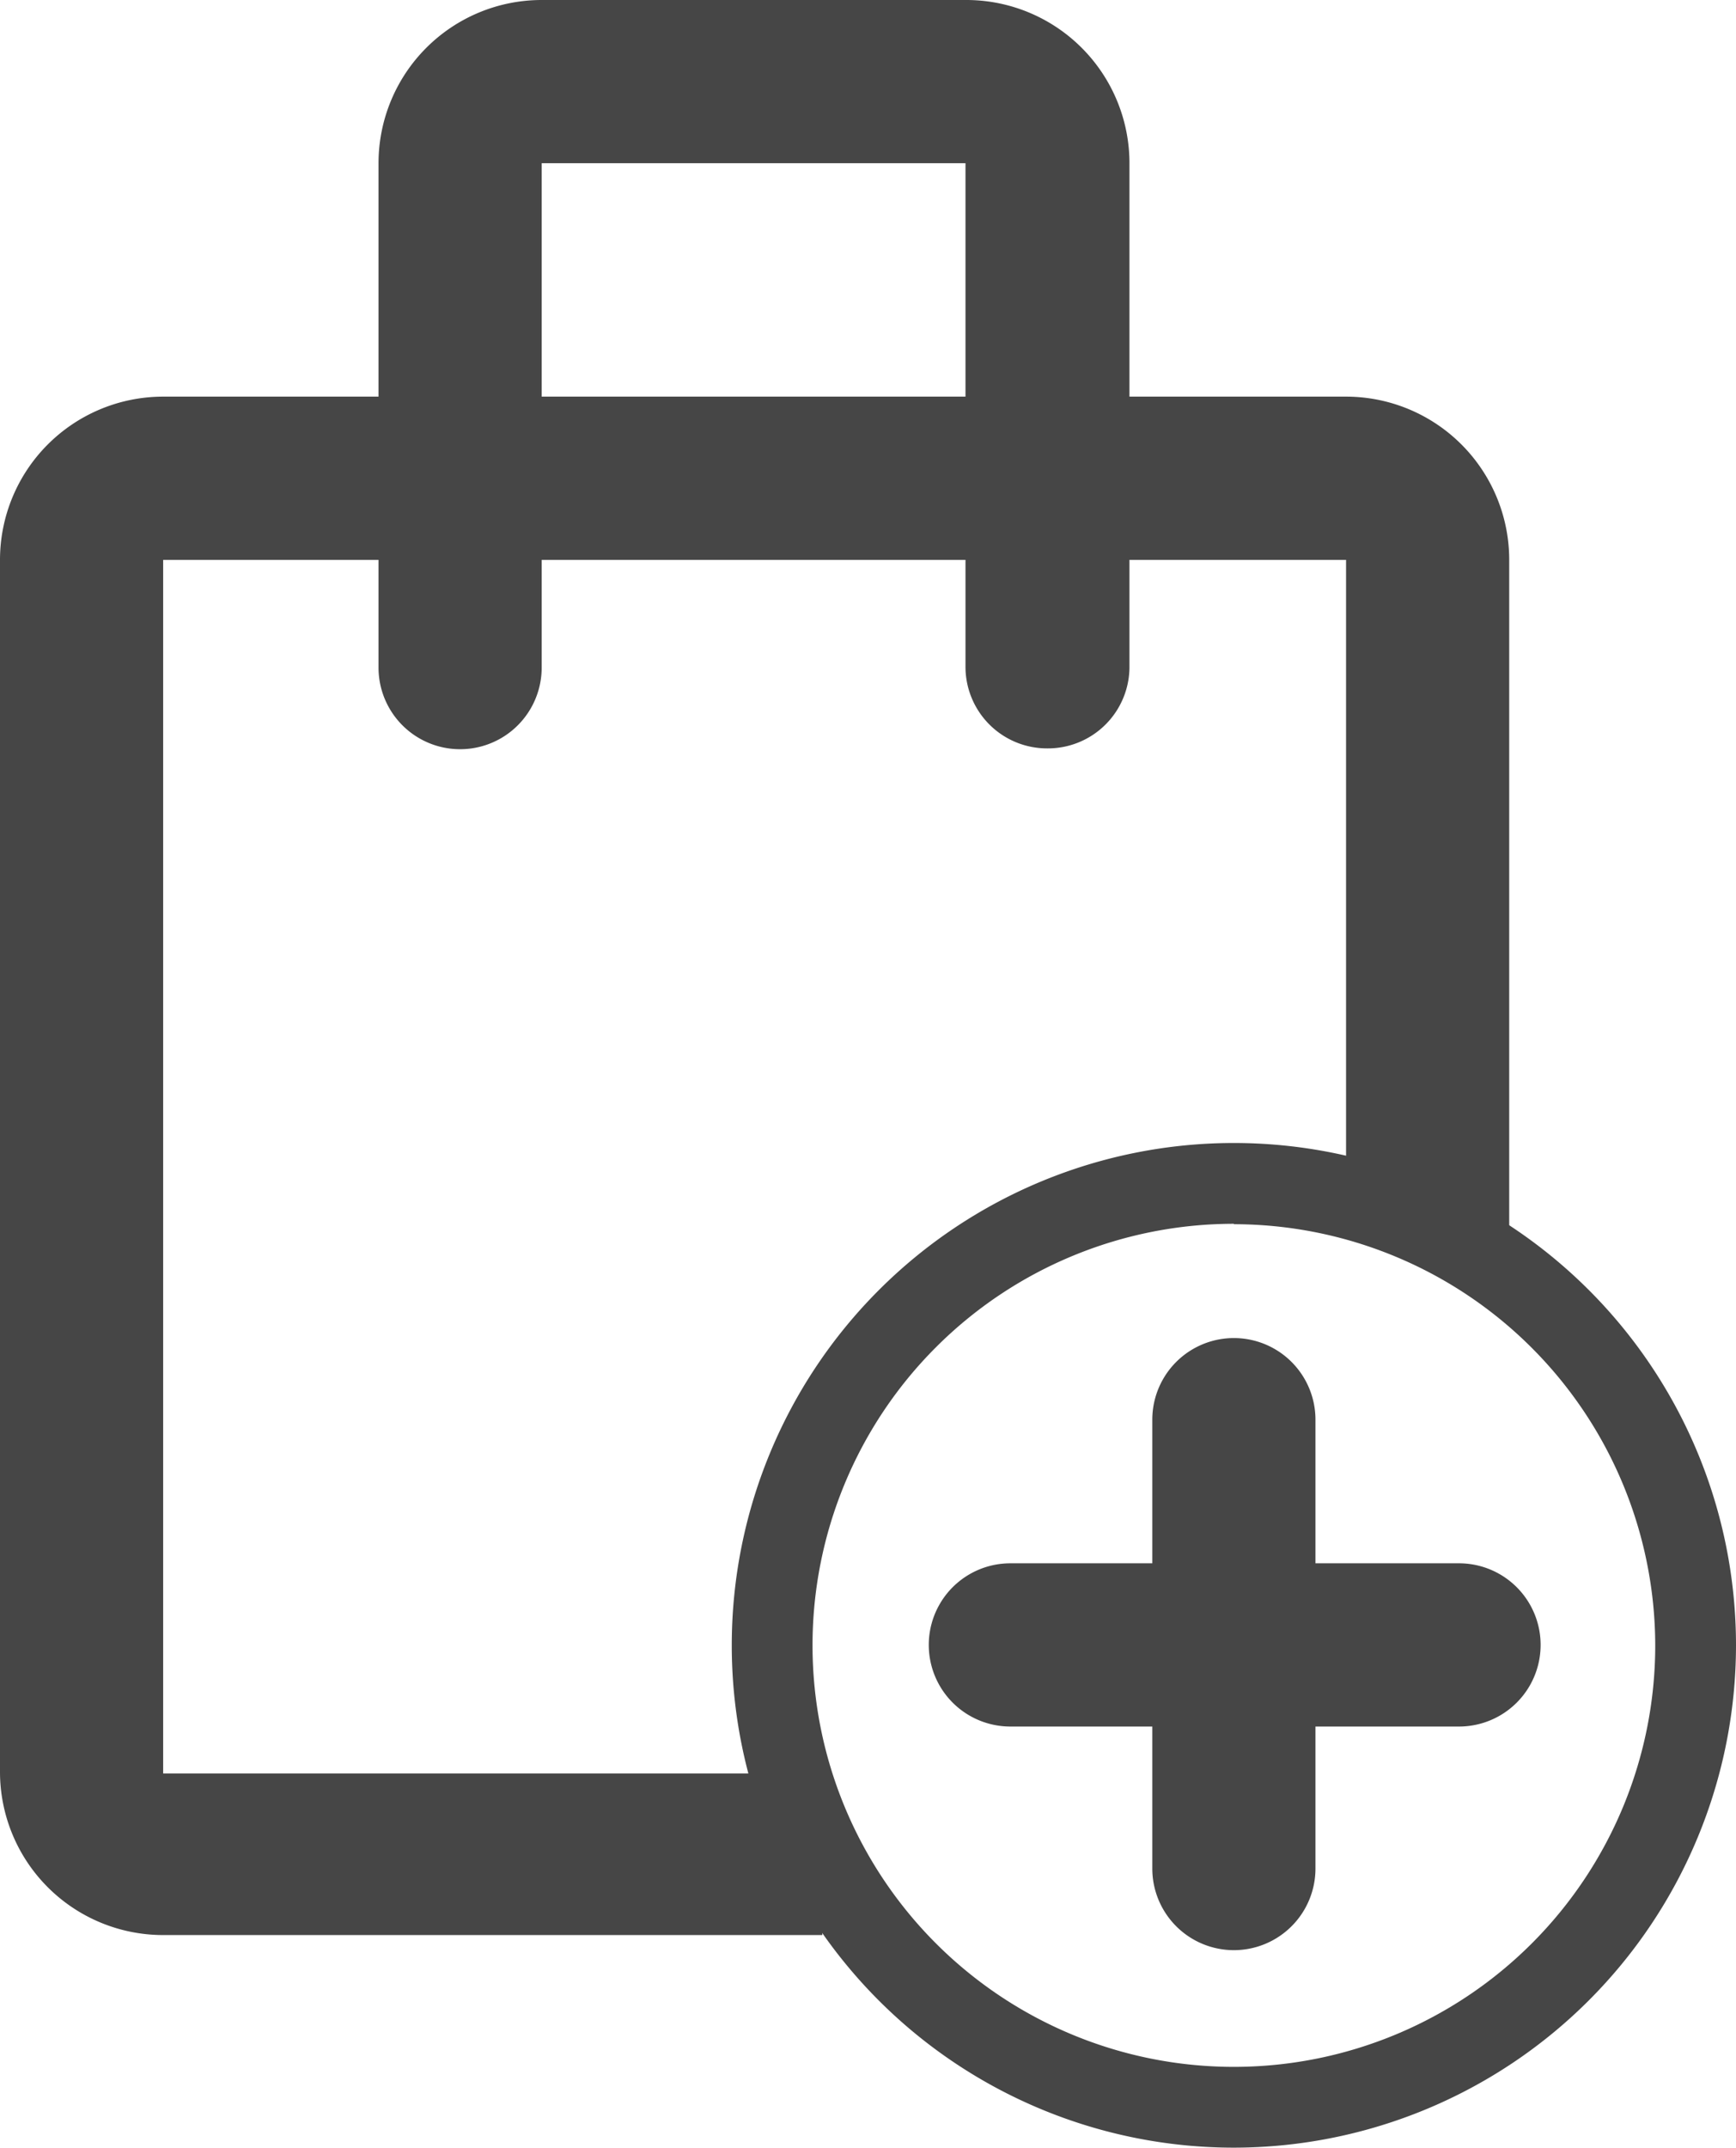
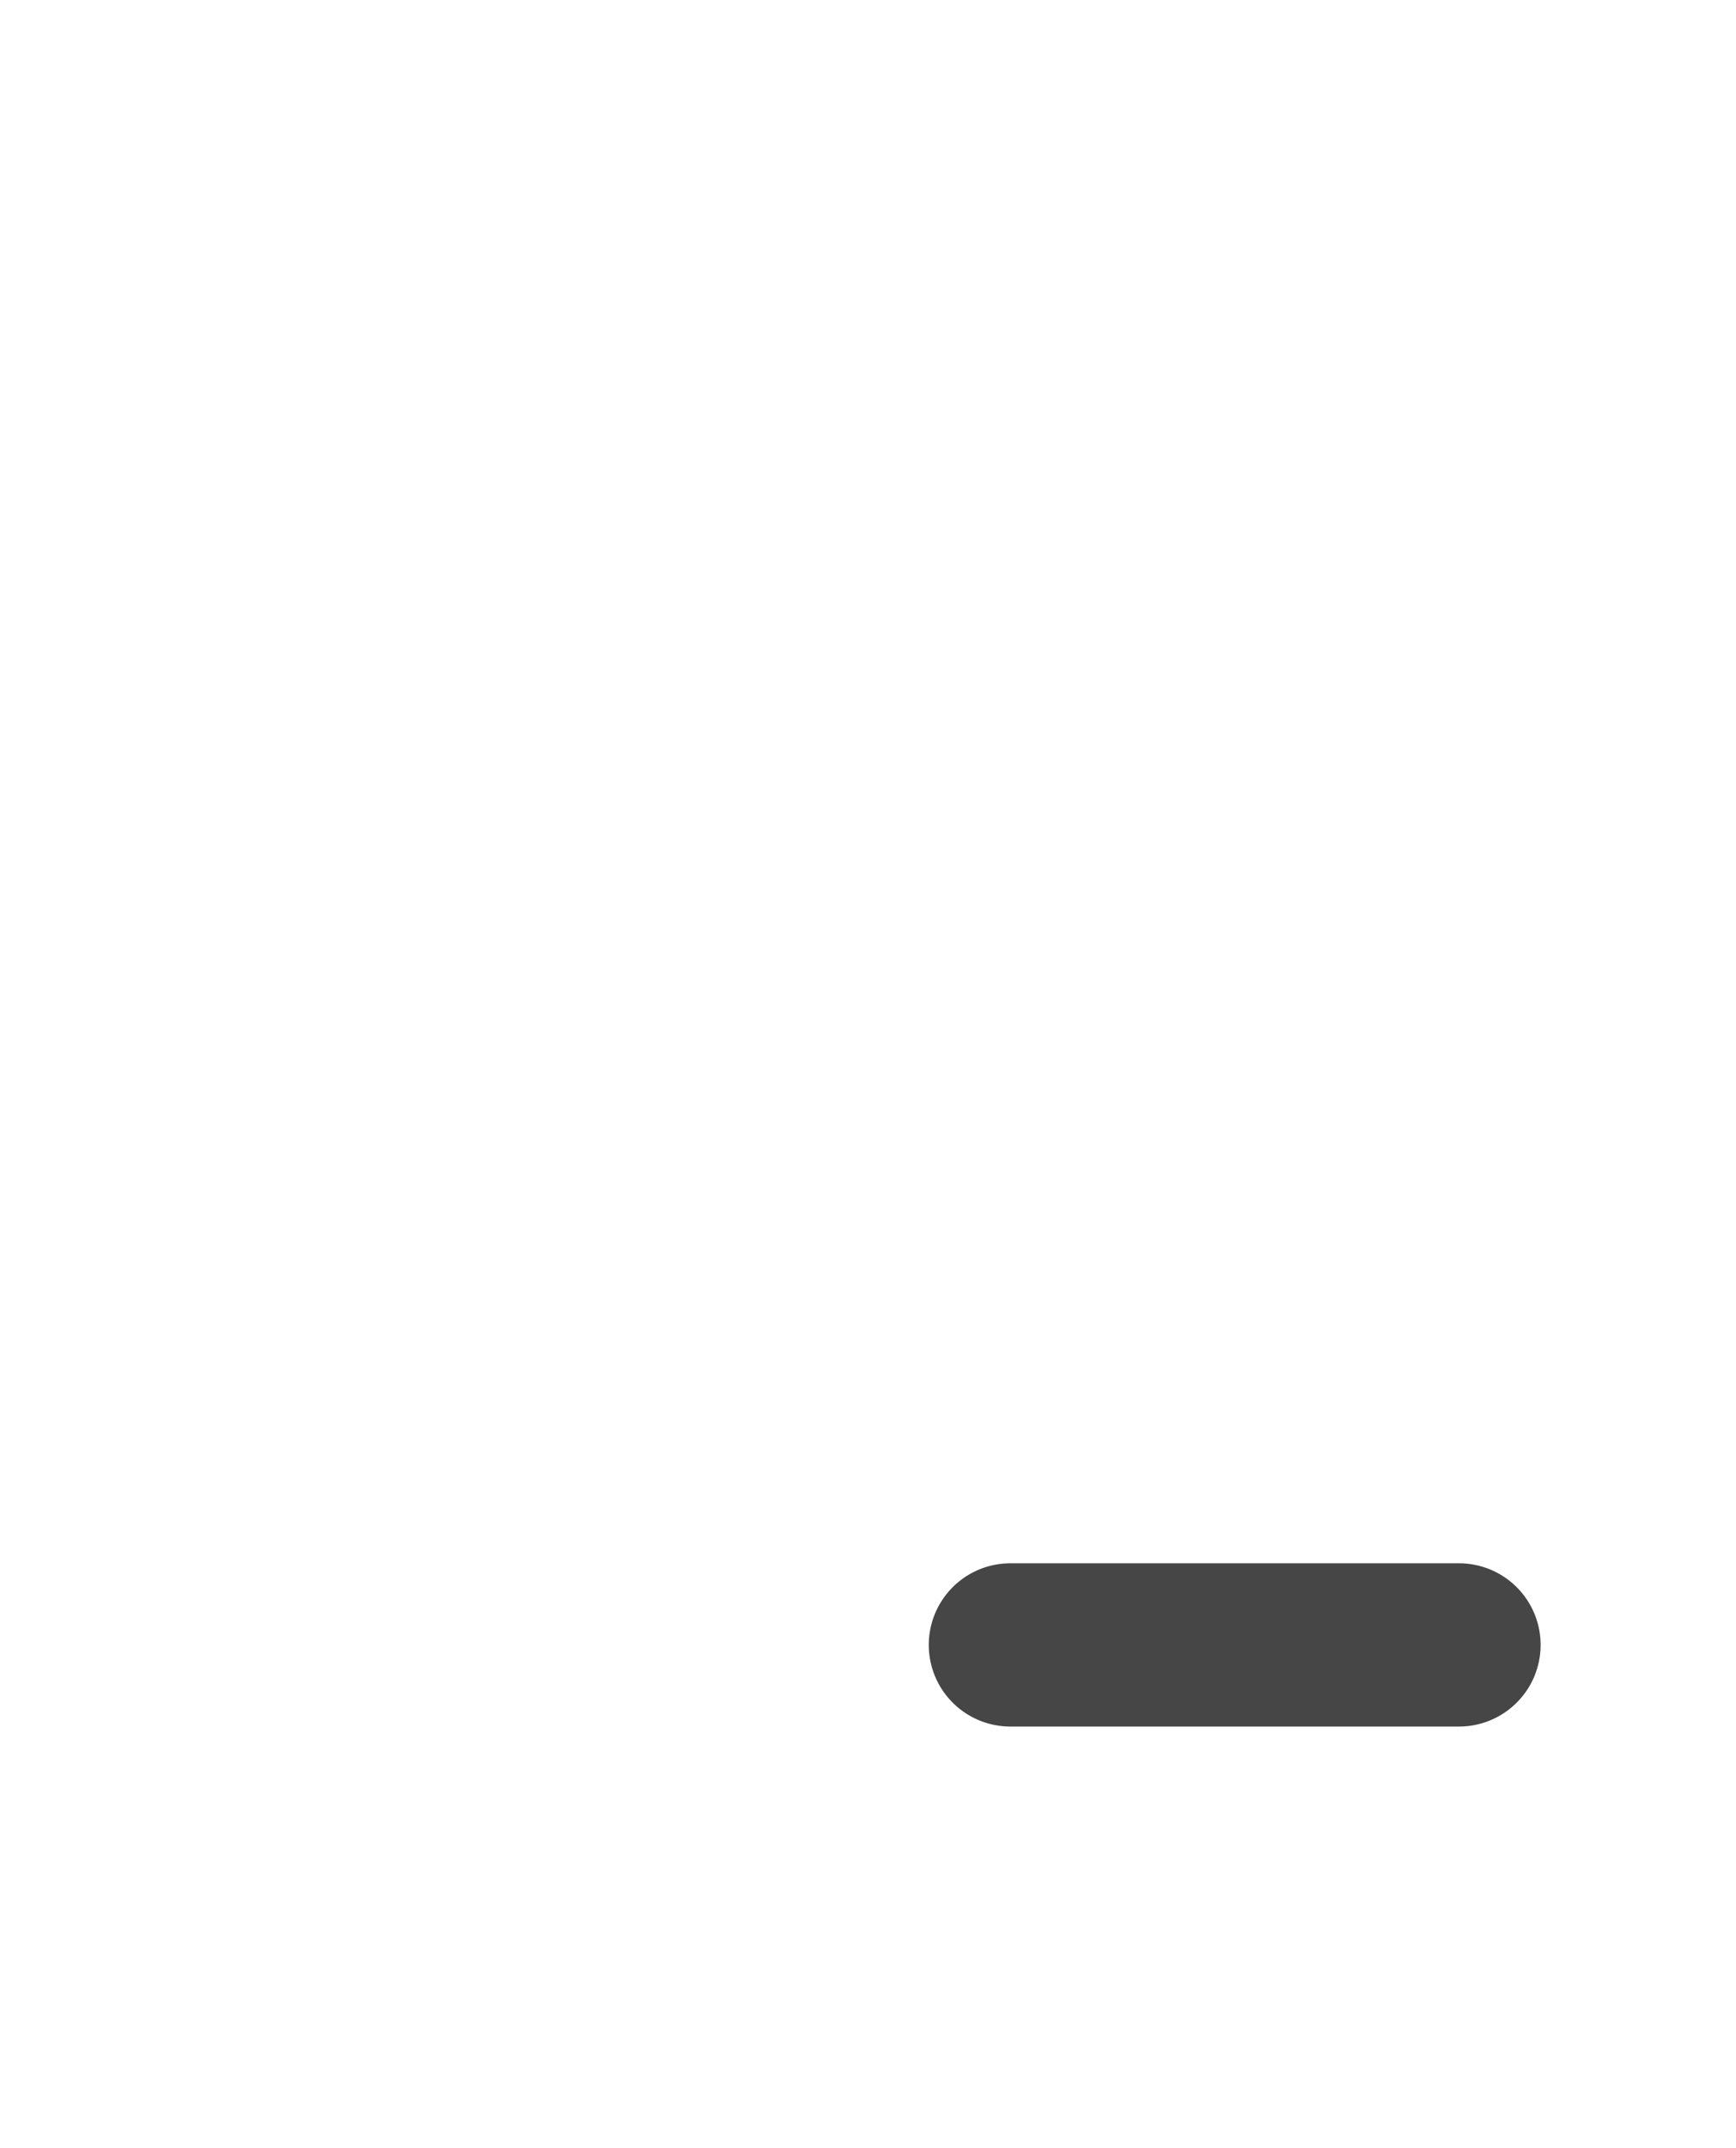
<svg xmlns="http://www.w3.org/2000/svg" viewBox="0 0 42.56 52.63">
  <defs>
    <style>.cls-1{fill:#464646;}</style>
  </defs>
  <title>pedidos</title>
  <g id="Capa_2" data-name="Capa 2">
    <g id="Capa_1-2" data-name="Capa 1">
-       <path class="cls-1" d="M30.25,52.63A12.31,12.31,0,1,1,42.56,40.32,12.32,12.32,0,0,1,30.25,52.63Zm0-22.64A10.33,10.33,0,1,0,40.58,40.32,10.34,10.34,0,0,0,30.25,30Z" />
-       <path class="cls-1" d="M30.25,47.79a2,2,0,0,1-2-2v-11a2,2,0,1,1,4,0v11A2,2,0,0,1,30.25,47.79Z" />
      <path class="cls-1" d="M24.77,42.31a2,2,0,1,1,0-4h11a2,2,0,1,1,0,4Z" />
-       <path class="cls-1" d="M25.67,18.34a2,2,0,0,1-2-2V4H13.28V16.36a2,2,0,0,1-4,0V4a4,4,0,0,1,4-4H23.69a4,4,0,0,1,4,4V16.36A2,2,0,0,1,25.67,18.34Z" />
-       <path class="cls-1" d="M20.16,47.42H4a4,4,0,0,1-4-4V13.72a4,4,0,0,1,4-4H33a4,4,0,0,1,4,4V30.06H33V13.72H4V43.46H20.16Z" />
    </g>
  </g>
</svg>